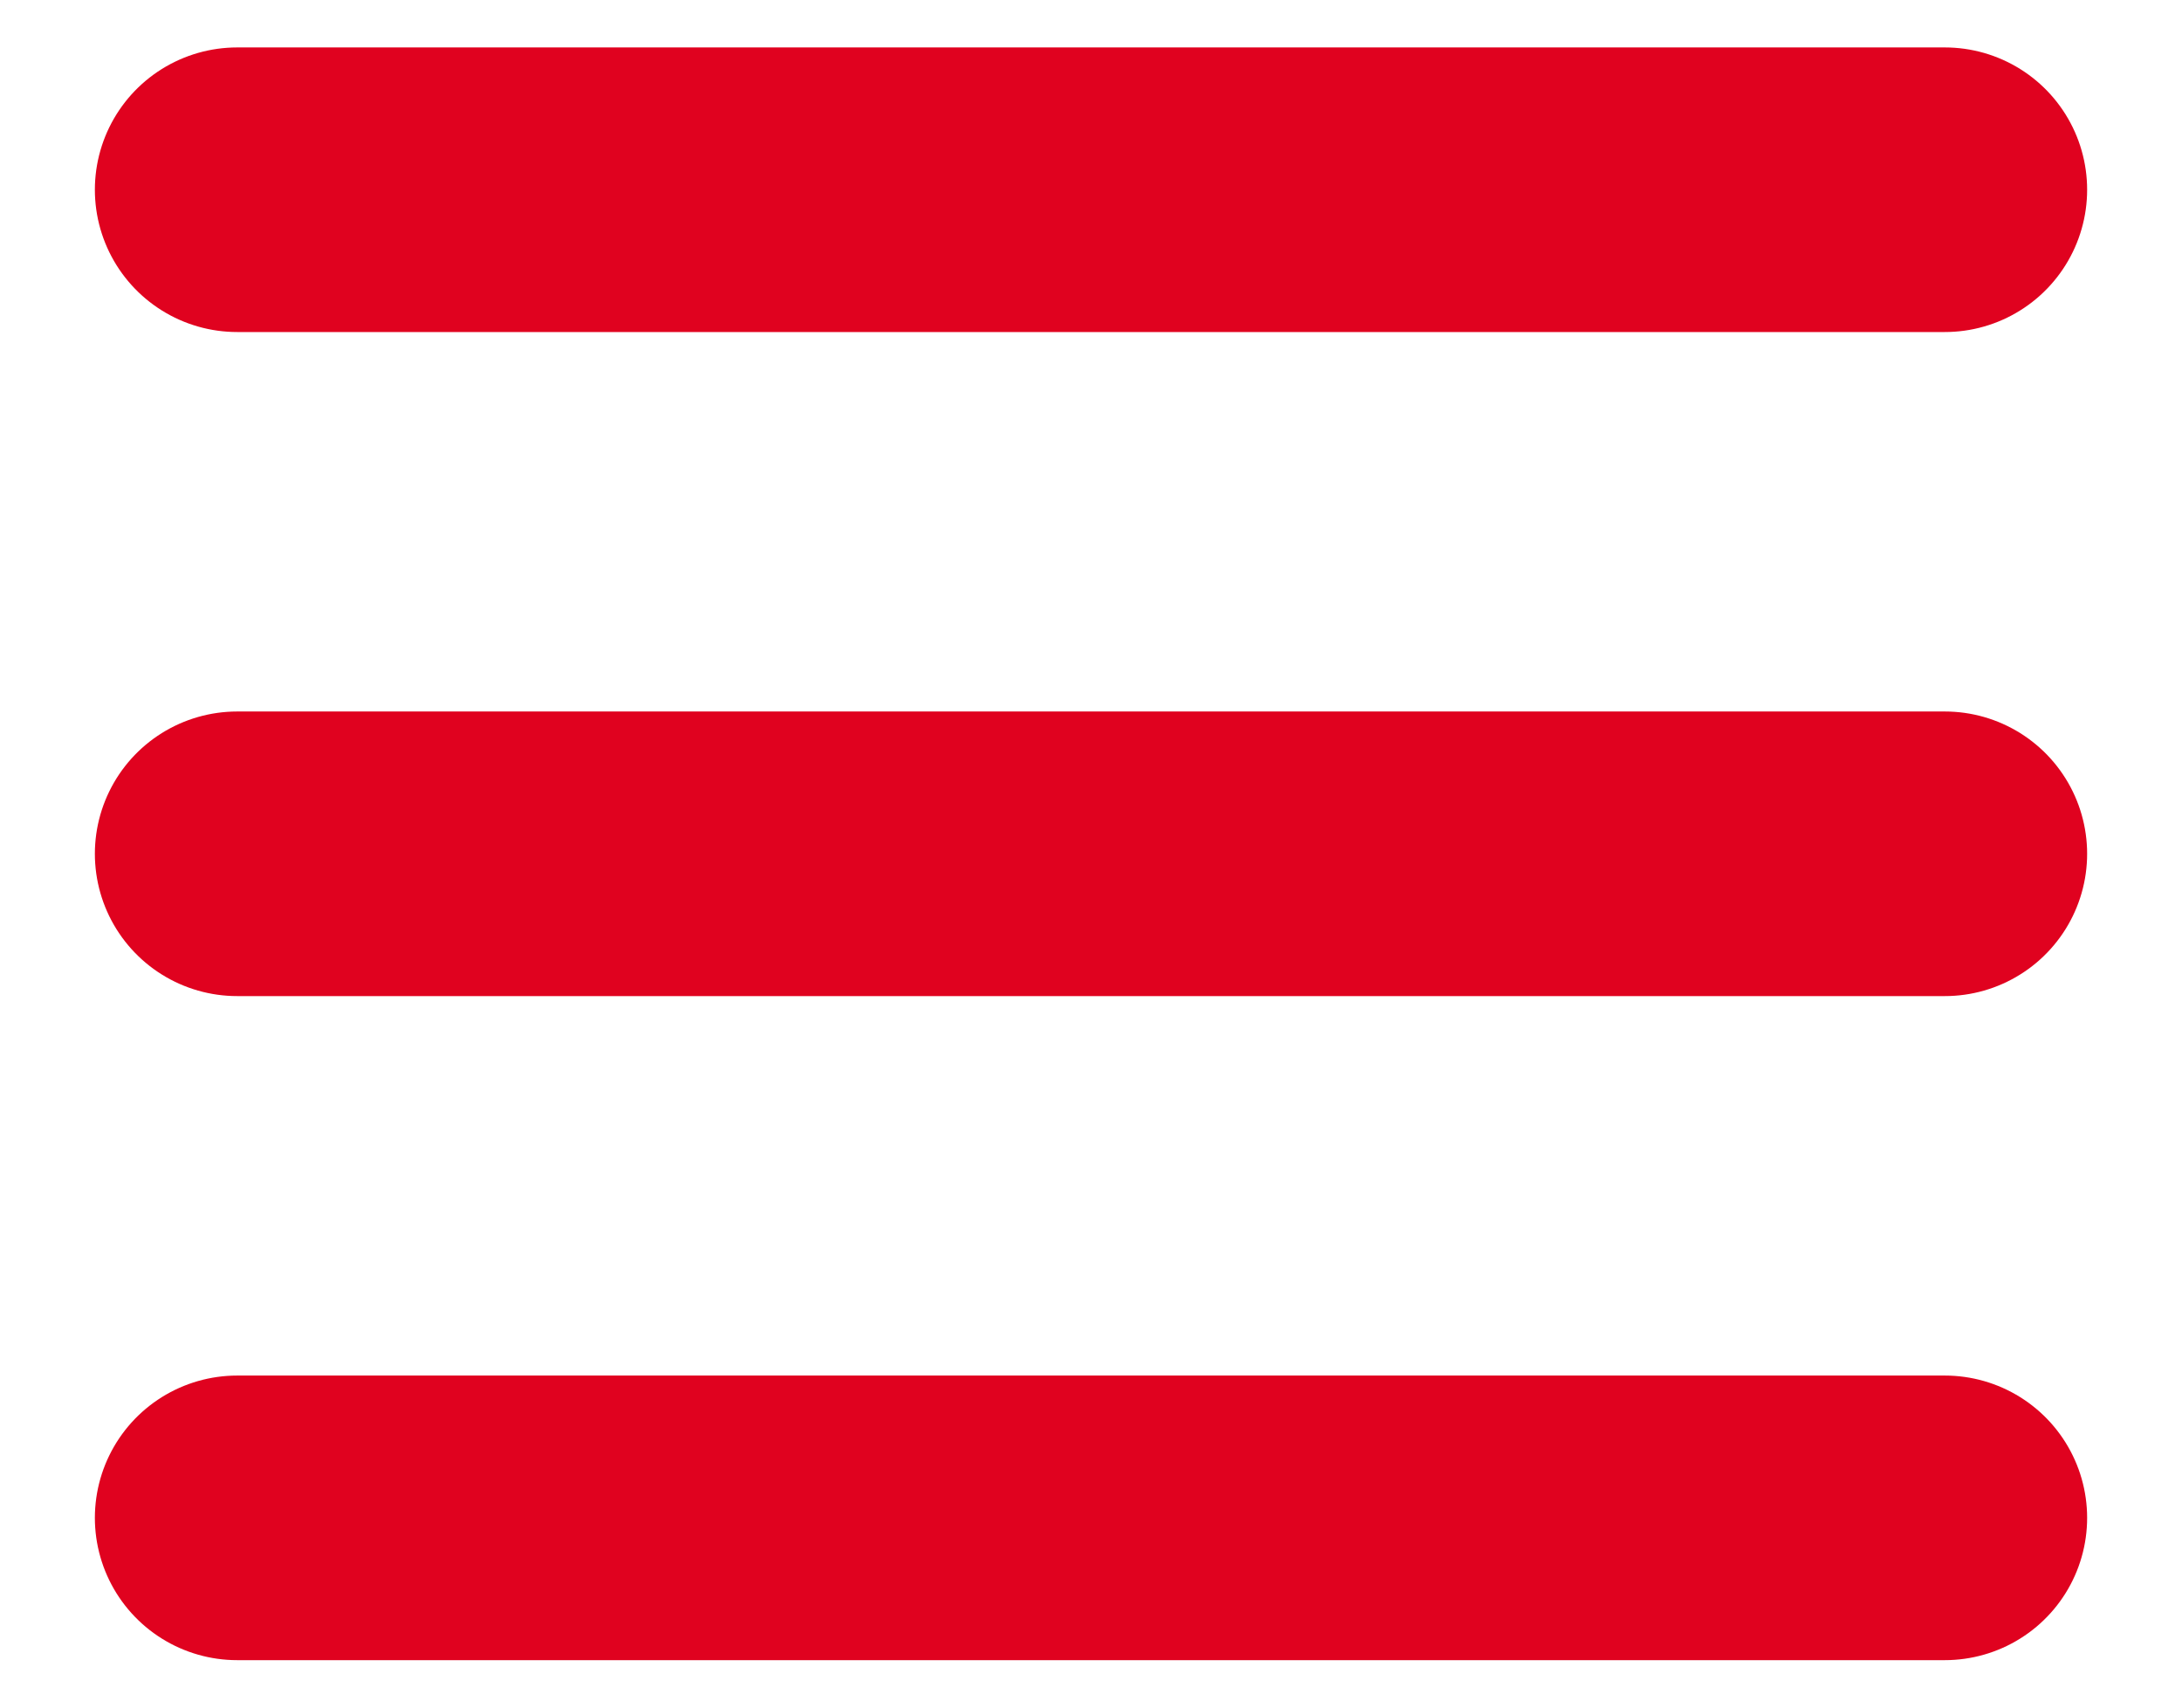
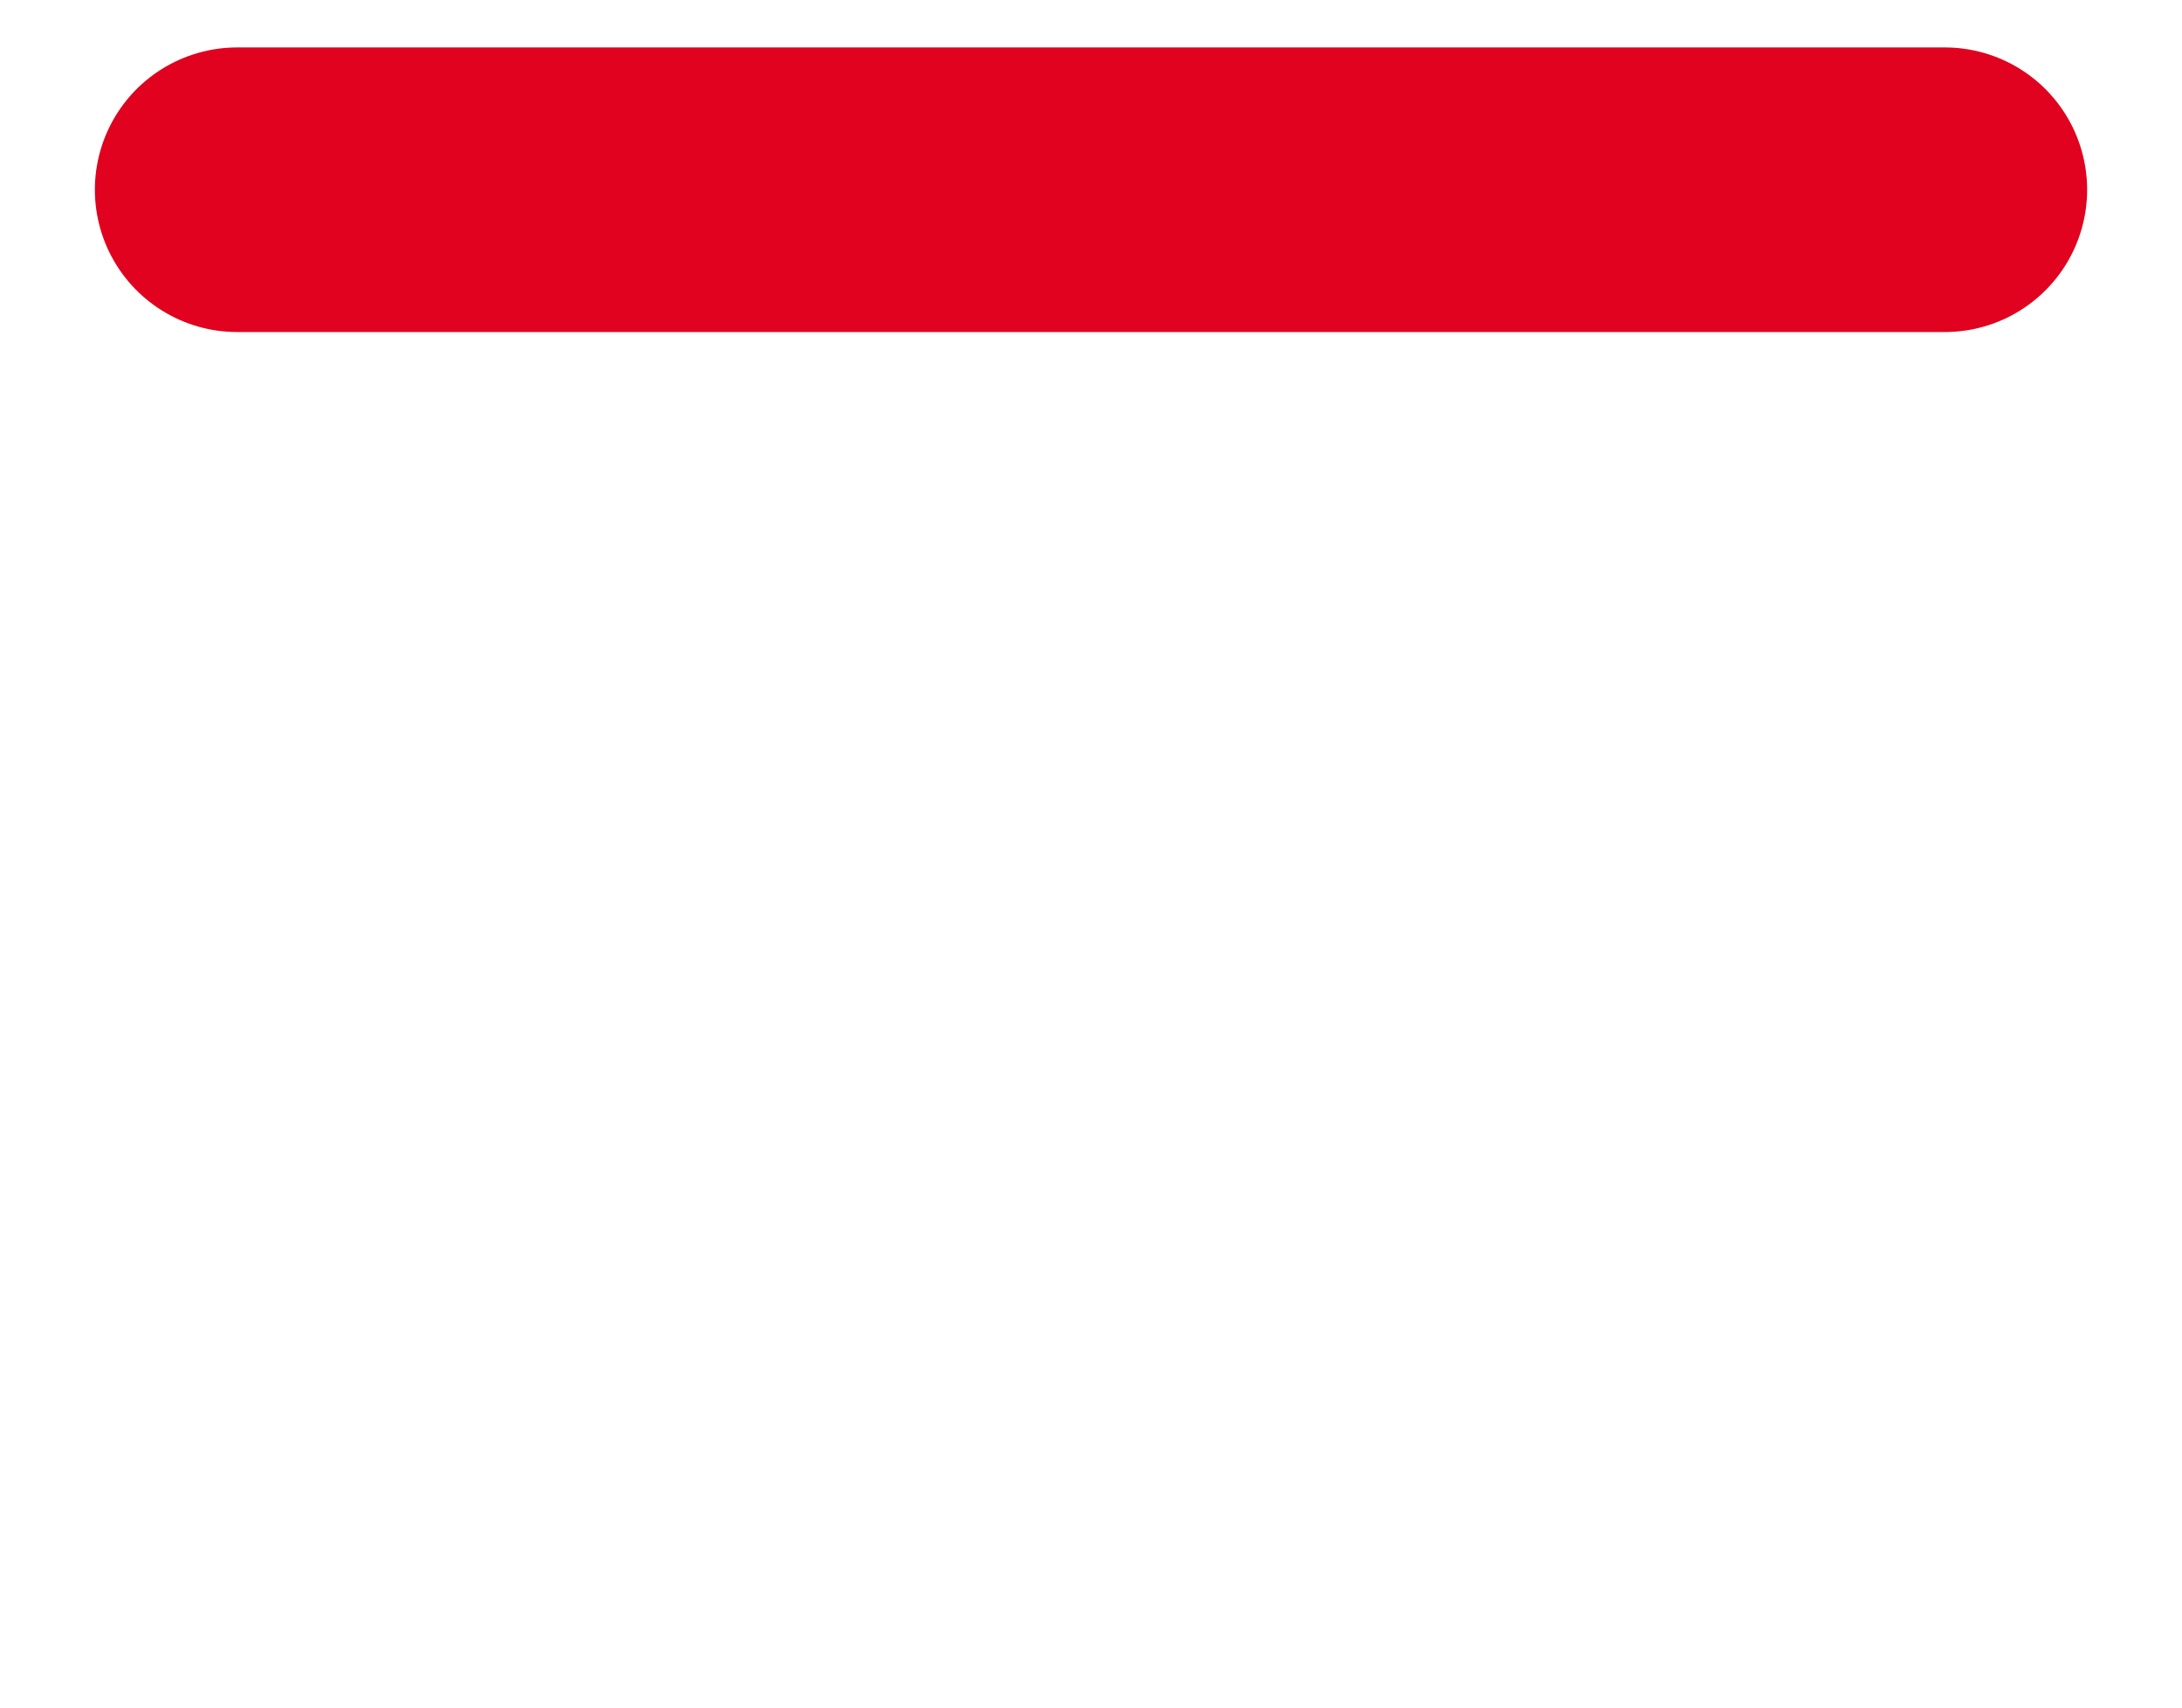
<svg xmlns="http://www.w3.org/2000/svg" version="1.2" viewBox="0 0 23 18" width="23" height="18">
  <style>.a{fill:none;stroke:#e0021f;stroke-linecap:round;stroke-width:3}</style>
  <path class="a" d="m2.5 2h18" />
-   <path class="a" d="m2.5 9h18" />
-   <path class="a" d="m2.5 16h18" />
</svg>